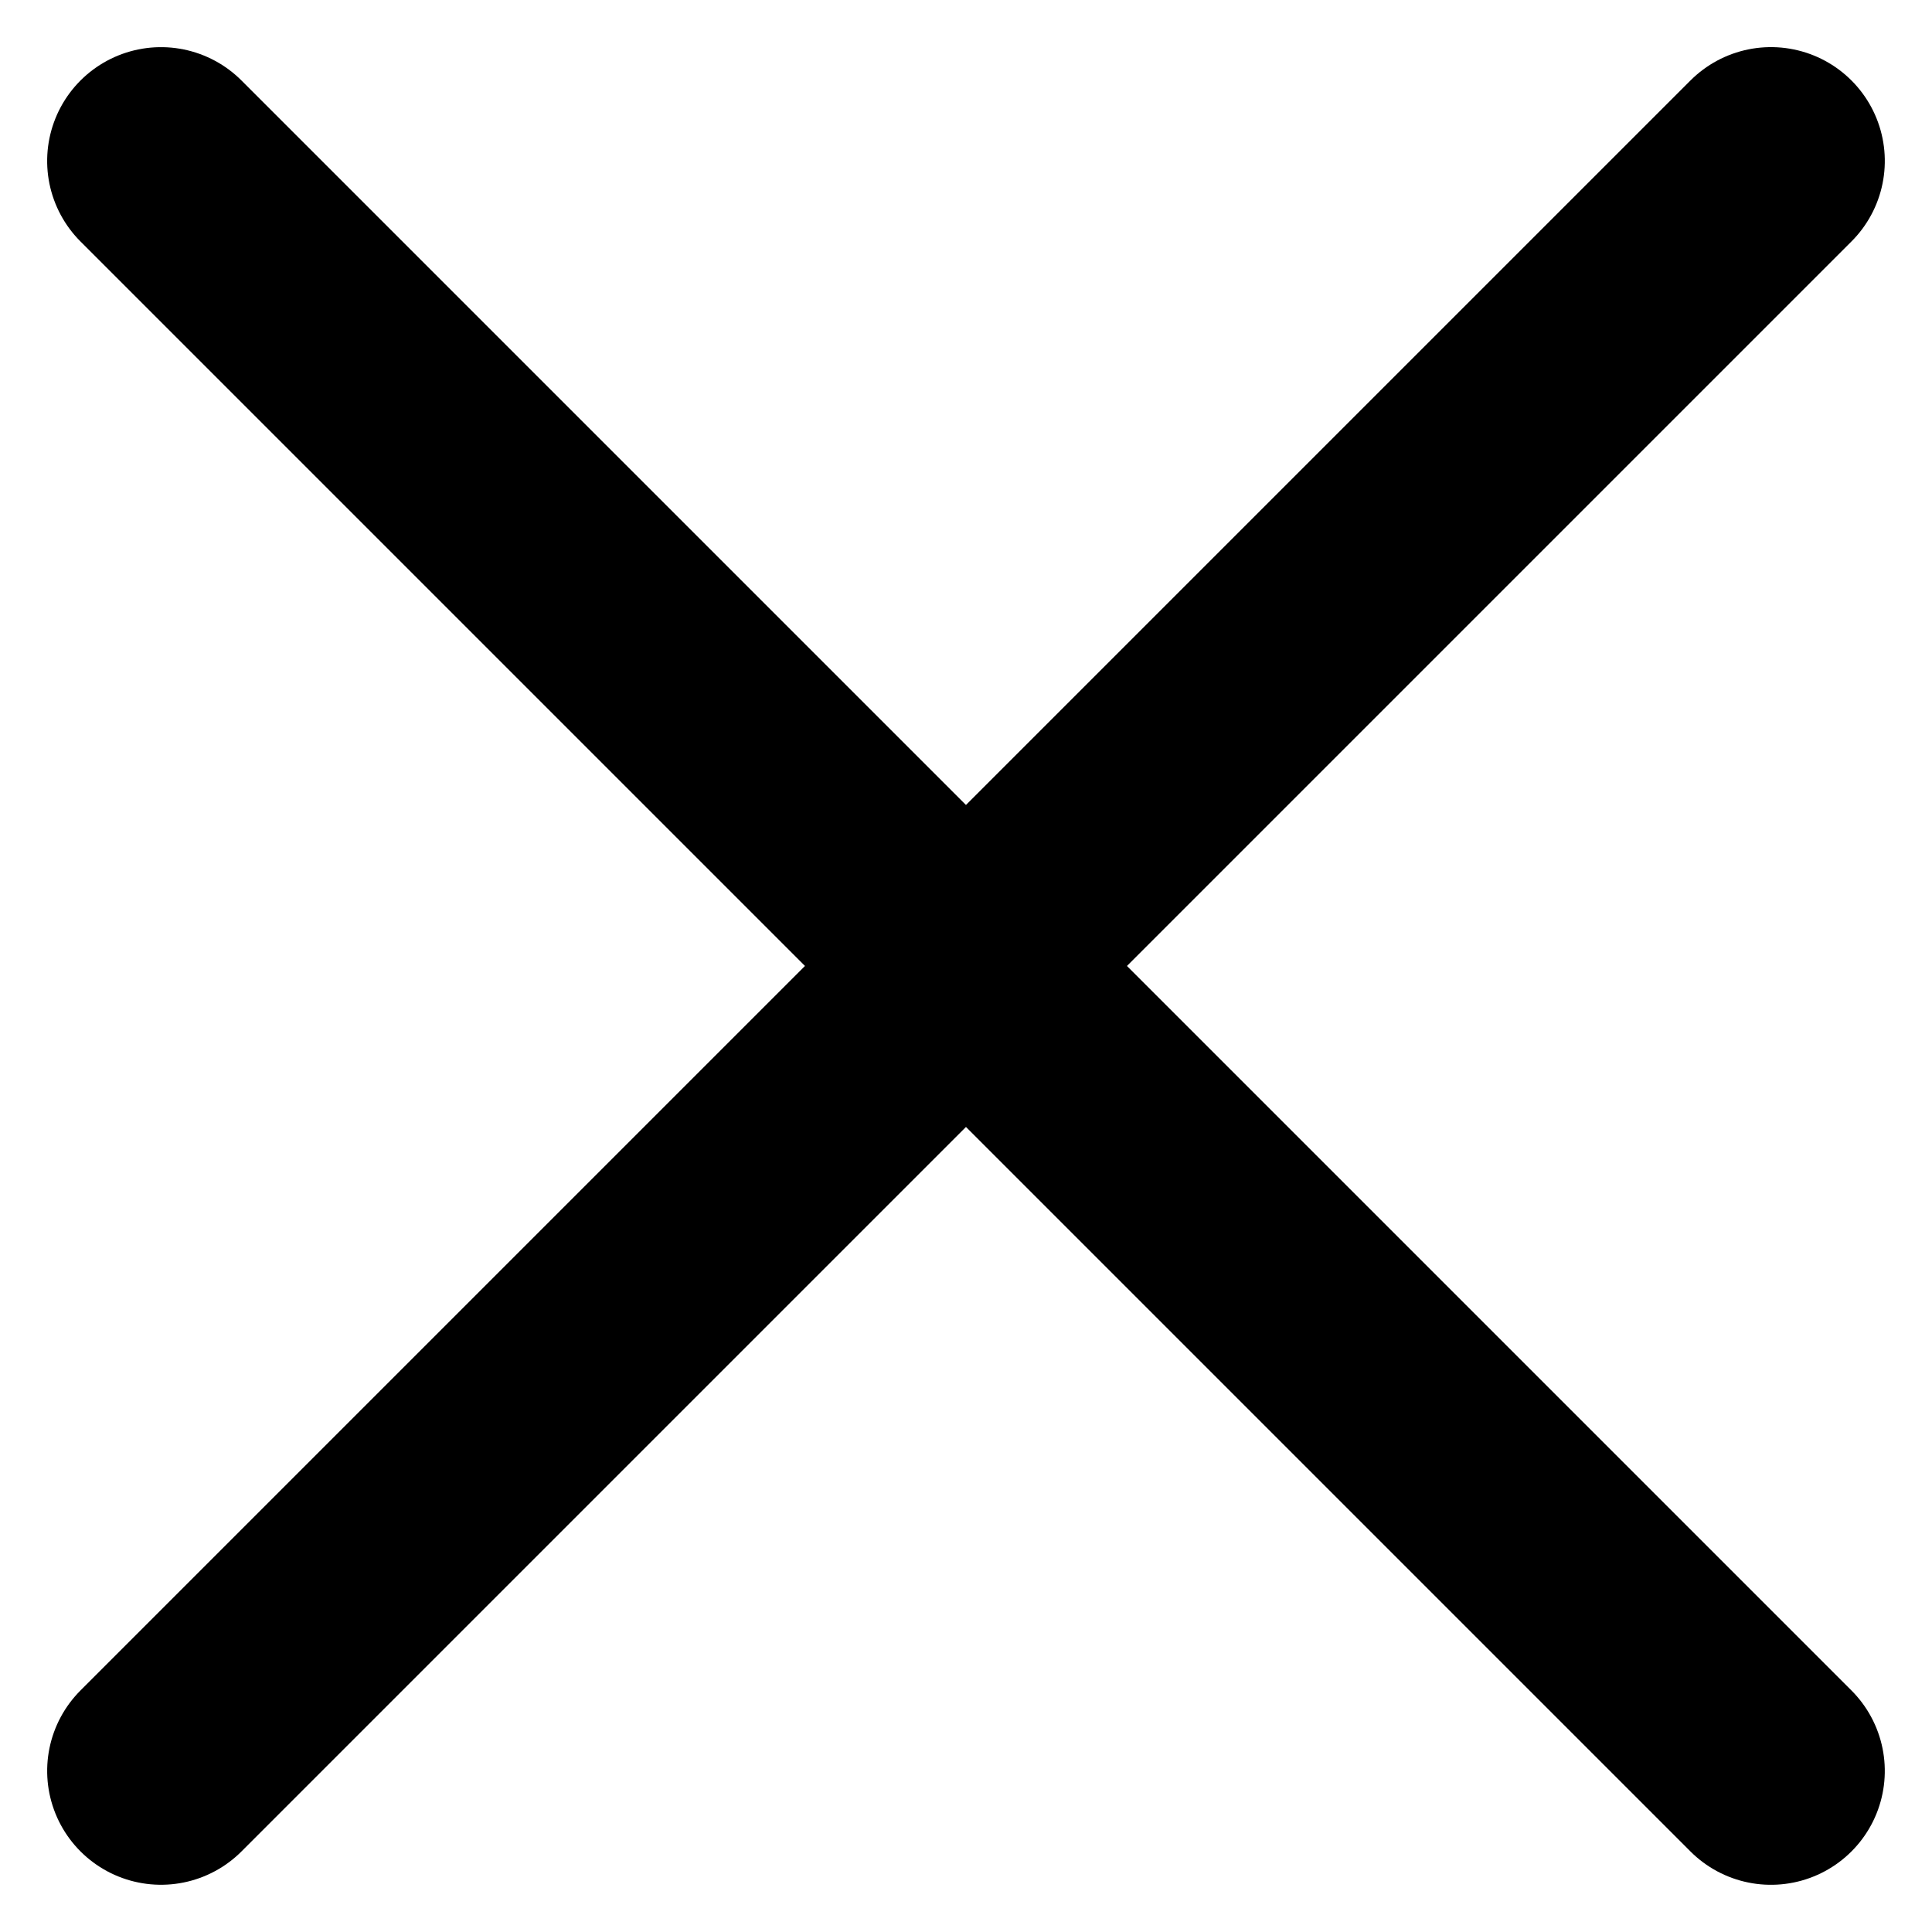
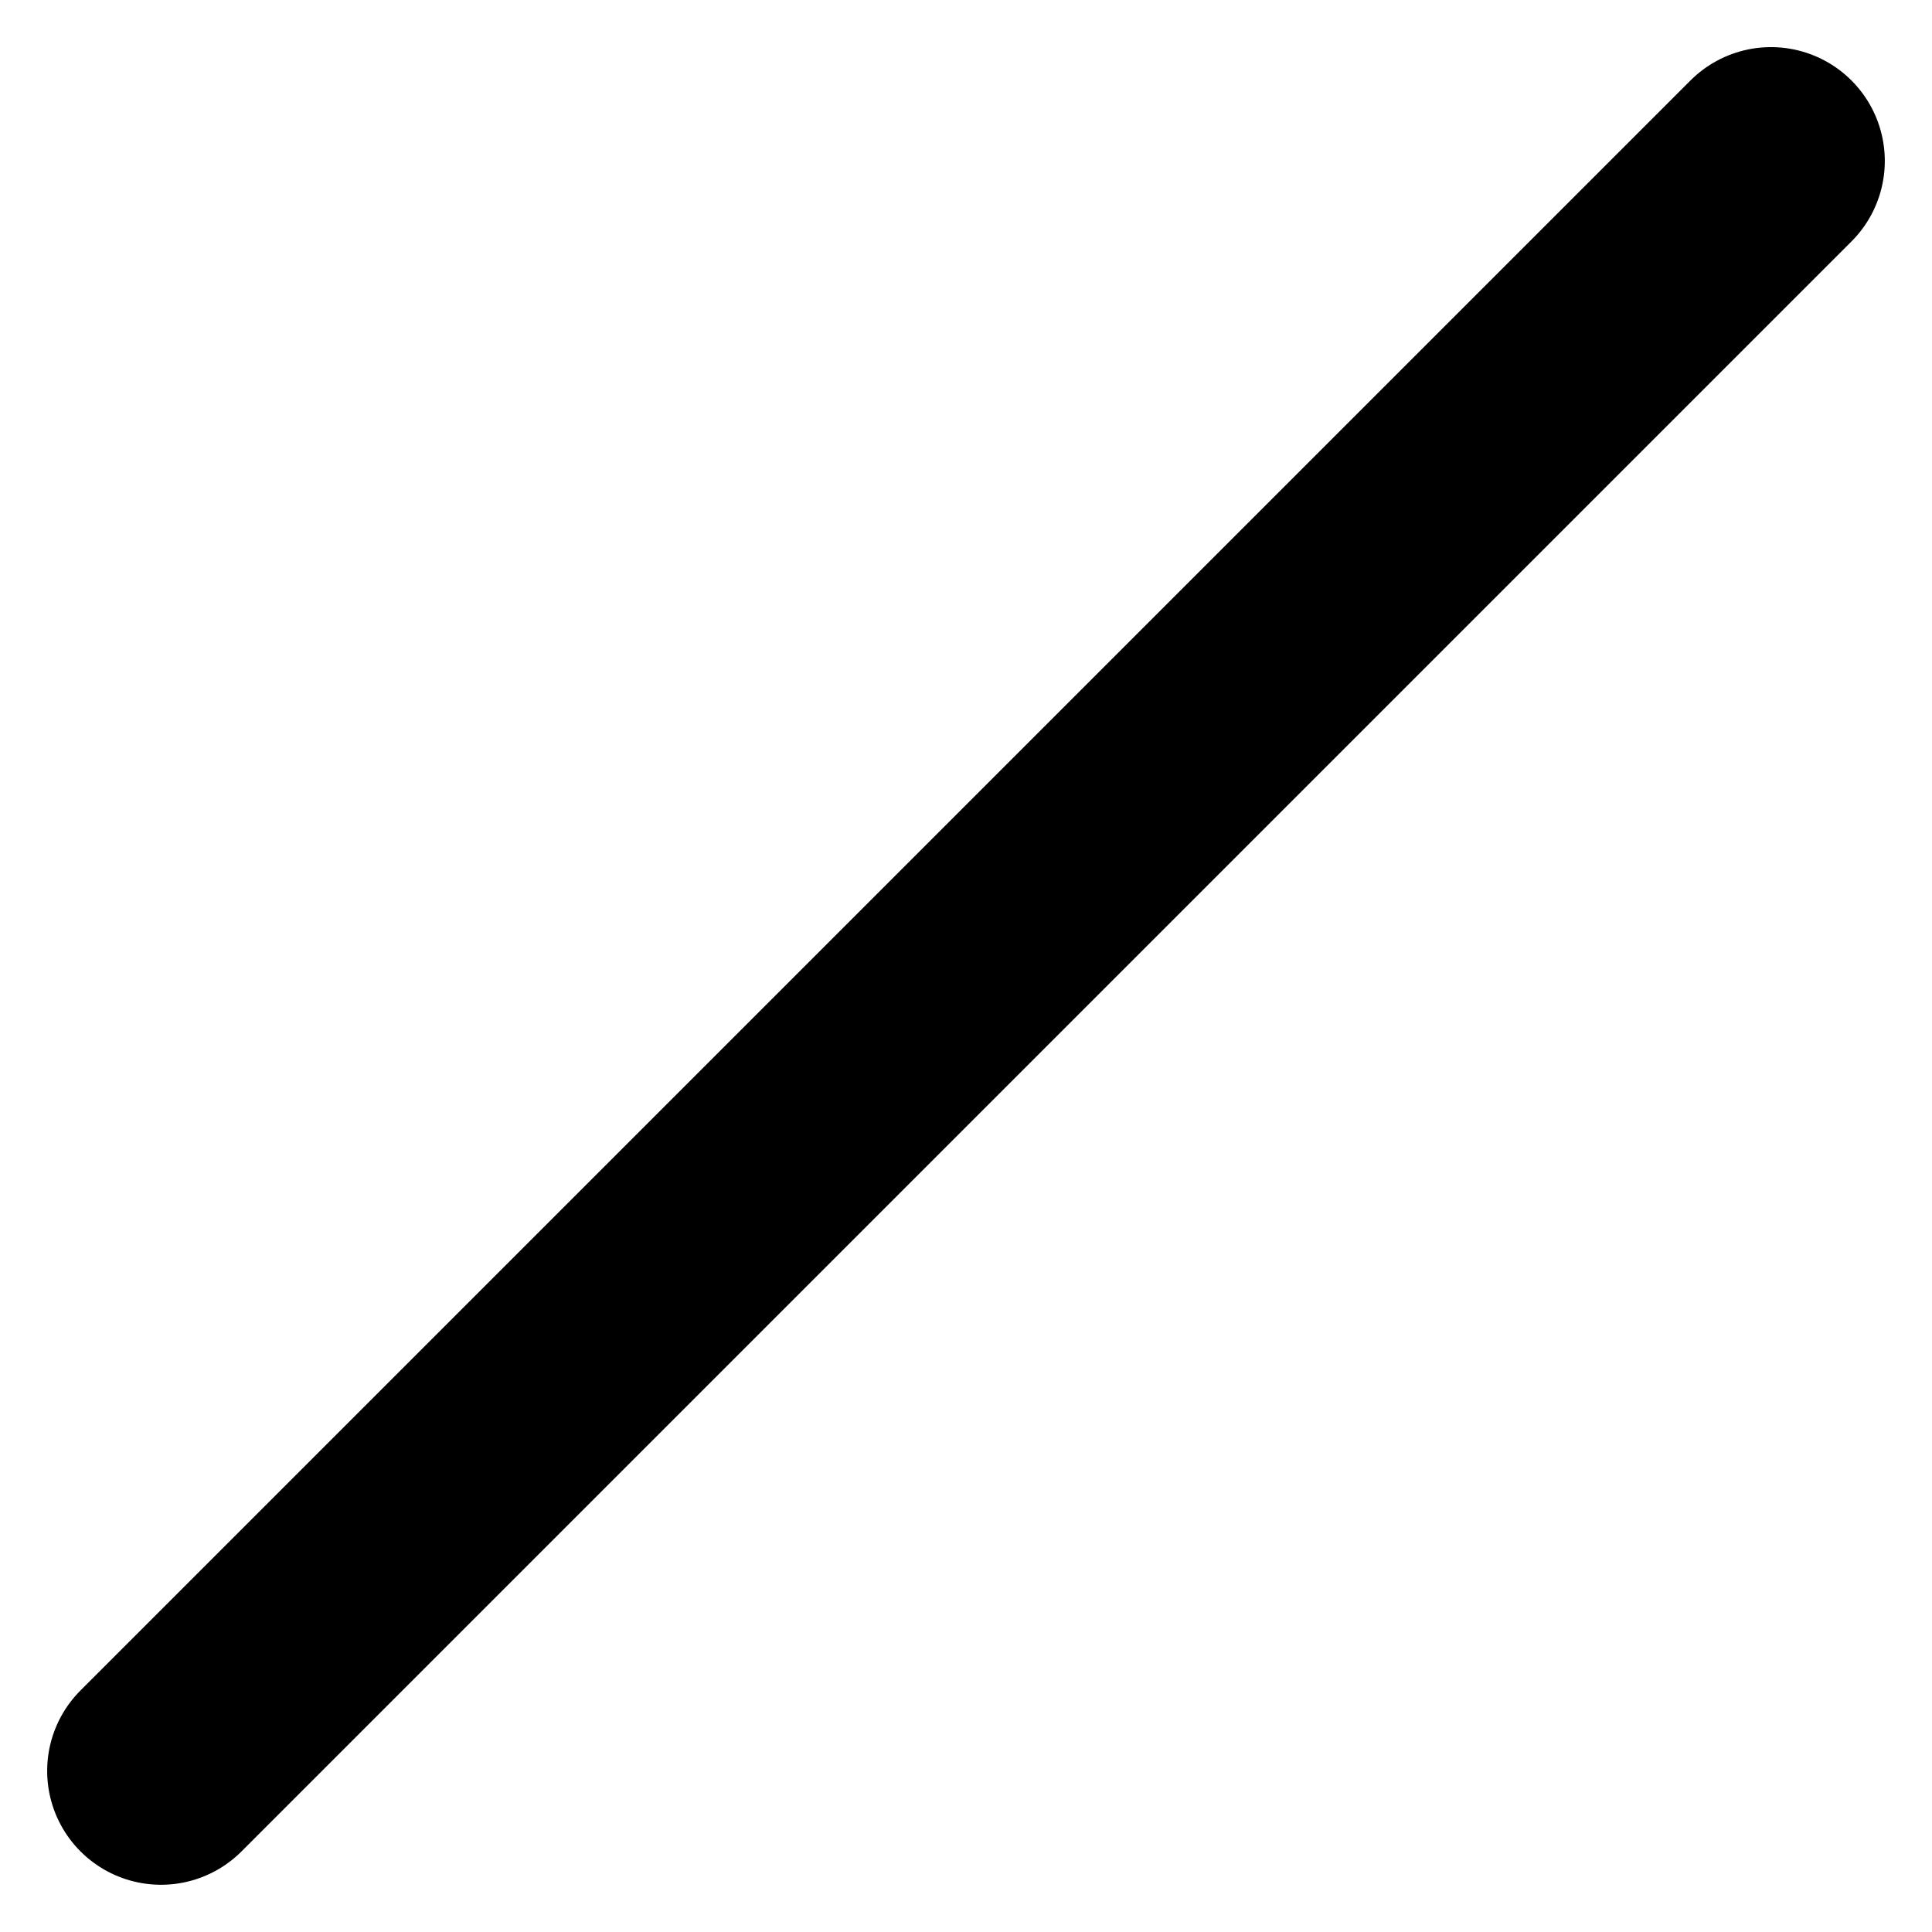
<svg xmlns="http://www.w3.org/2000/svg" width="16.971" height="16.971">
  <defs>
    <style>
            .cls-1{fill:none;stroke:#000;stroke-linecap:round;stroke-width:2px}
        </style>
  </defs>
  <g id="cerrar" transform="translate(-11.515 -67.586)">
    <path id="Línea_1" data-name="Línea 1" class="cls-1" transform="rotate(-45 106.826 25.964)" d="M0 0h20" />
-     <path id="Línea_3" data-name="Línea 3" class="cls-1" transform="rotate(45 -76.826 50.107)" d="M0 0h20" />
  </g>
</svg>